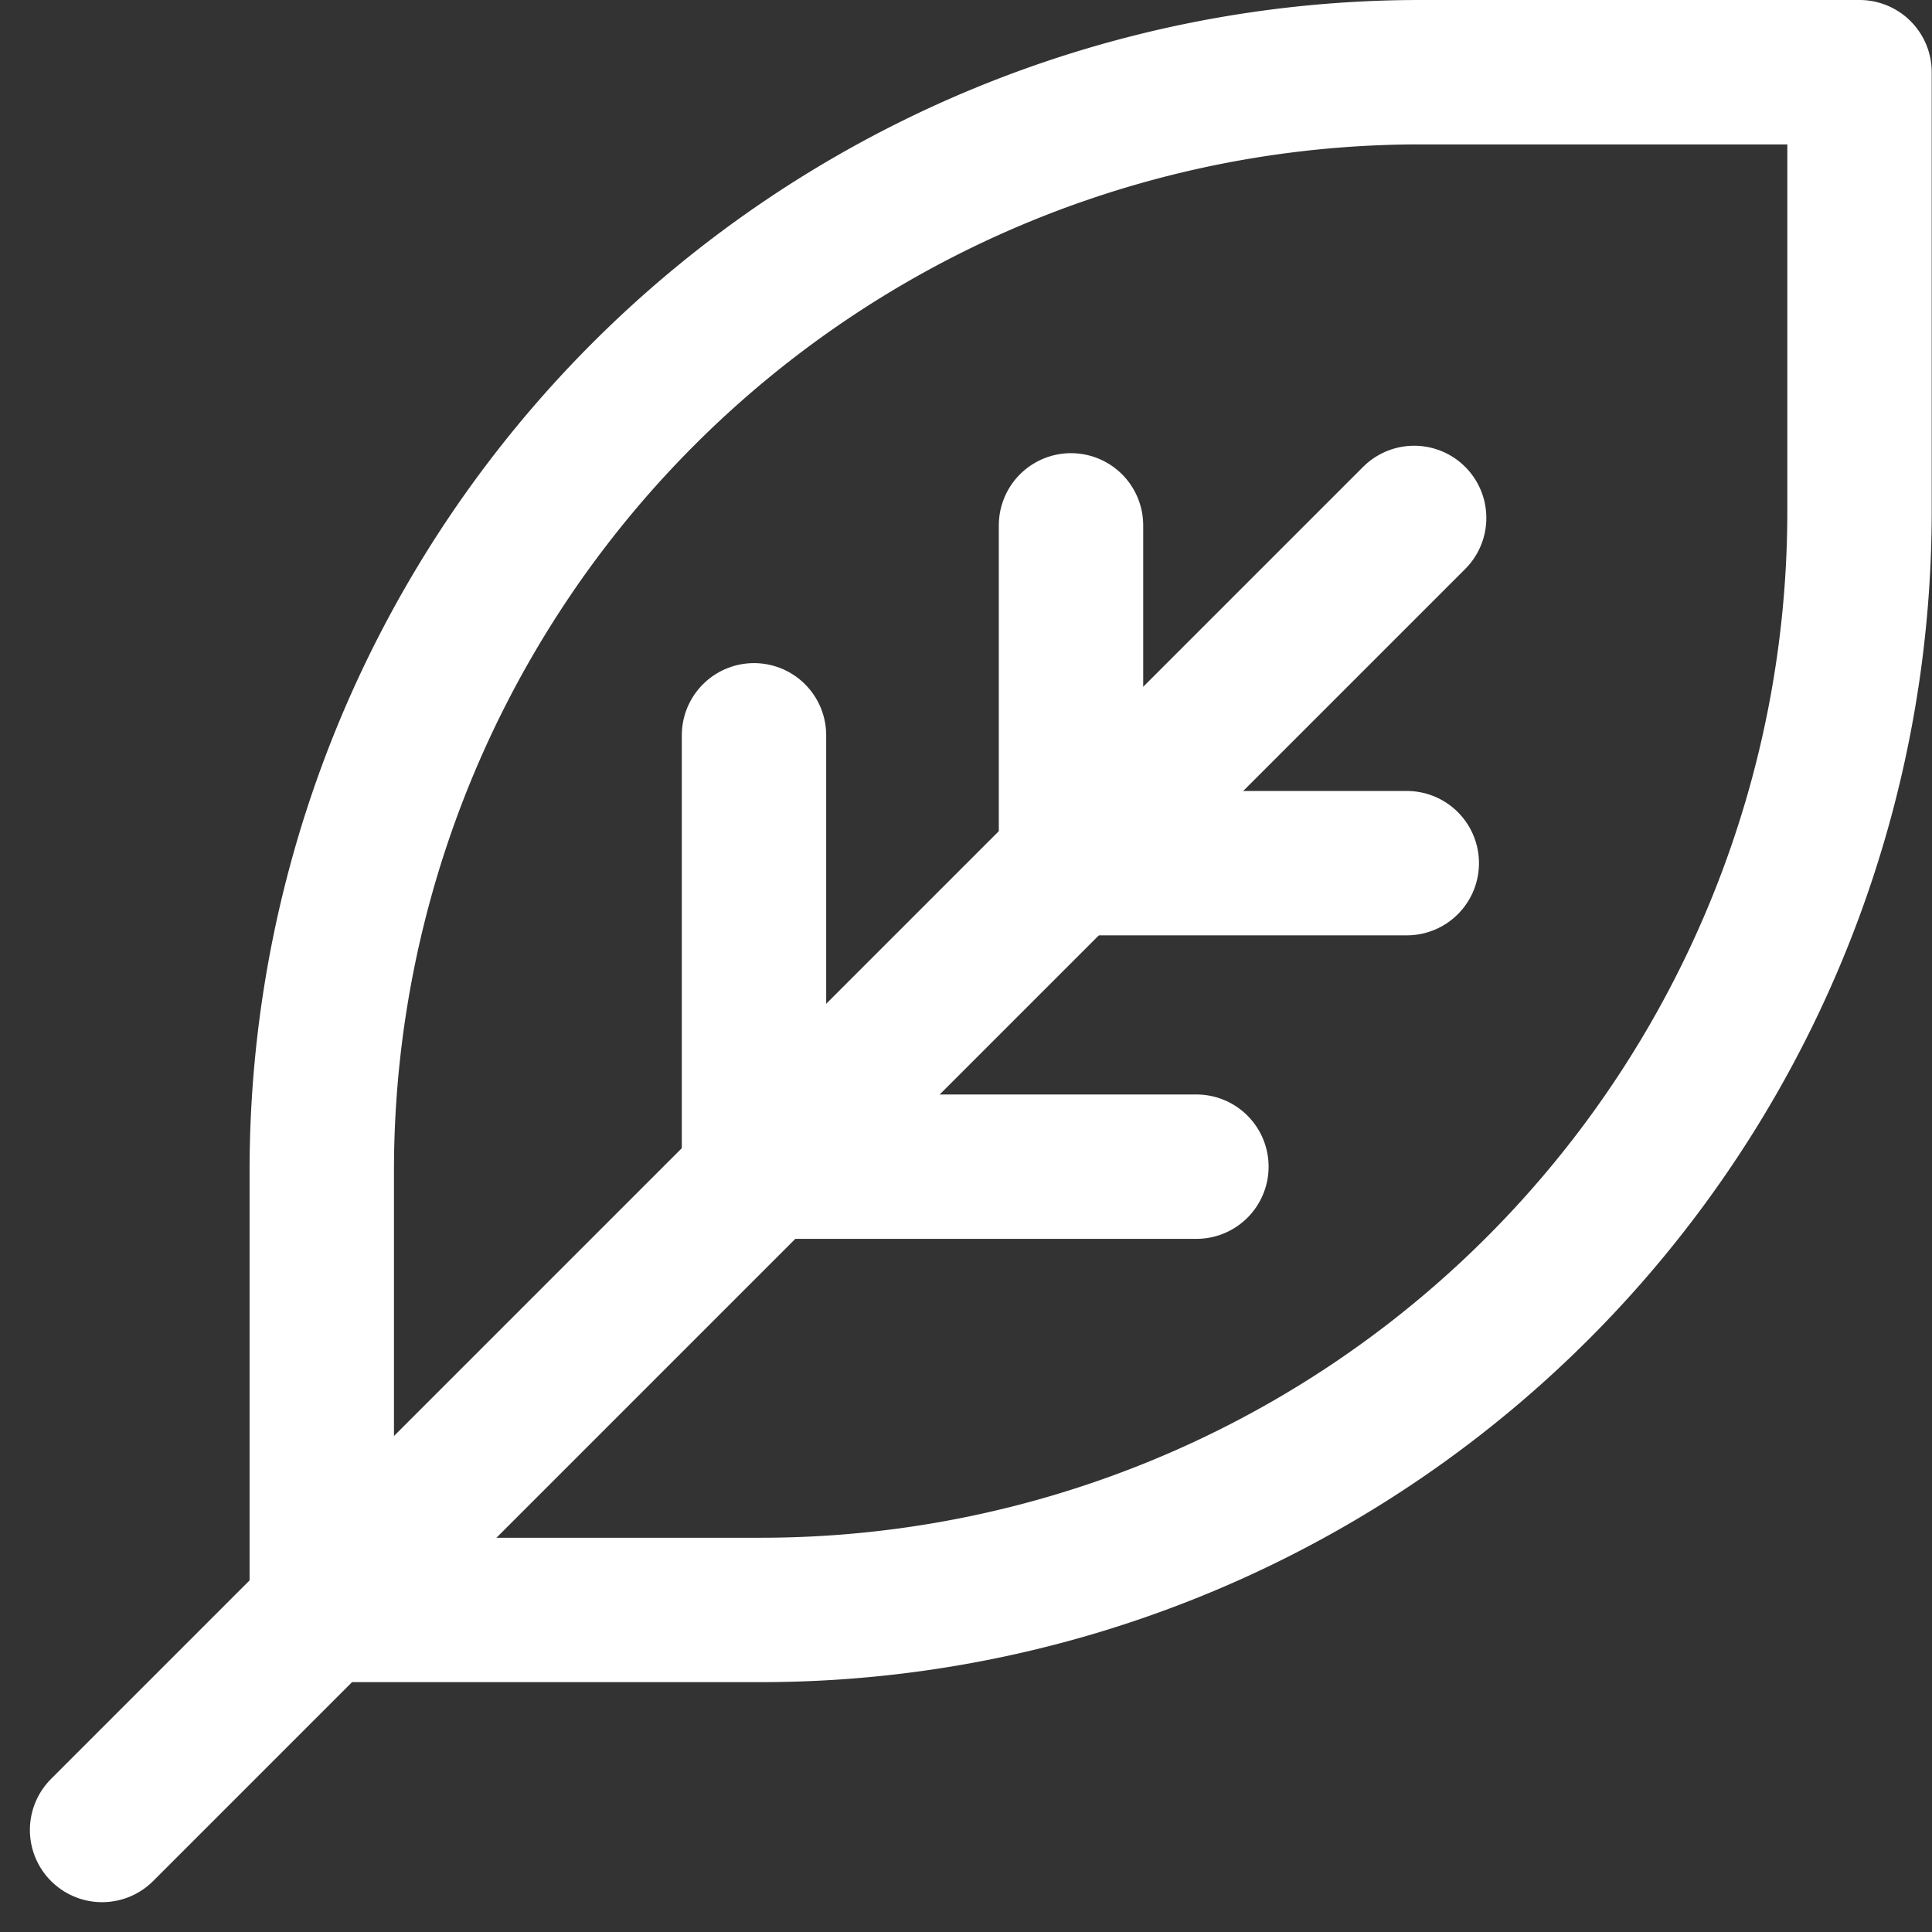
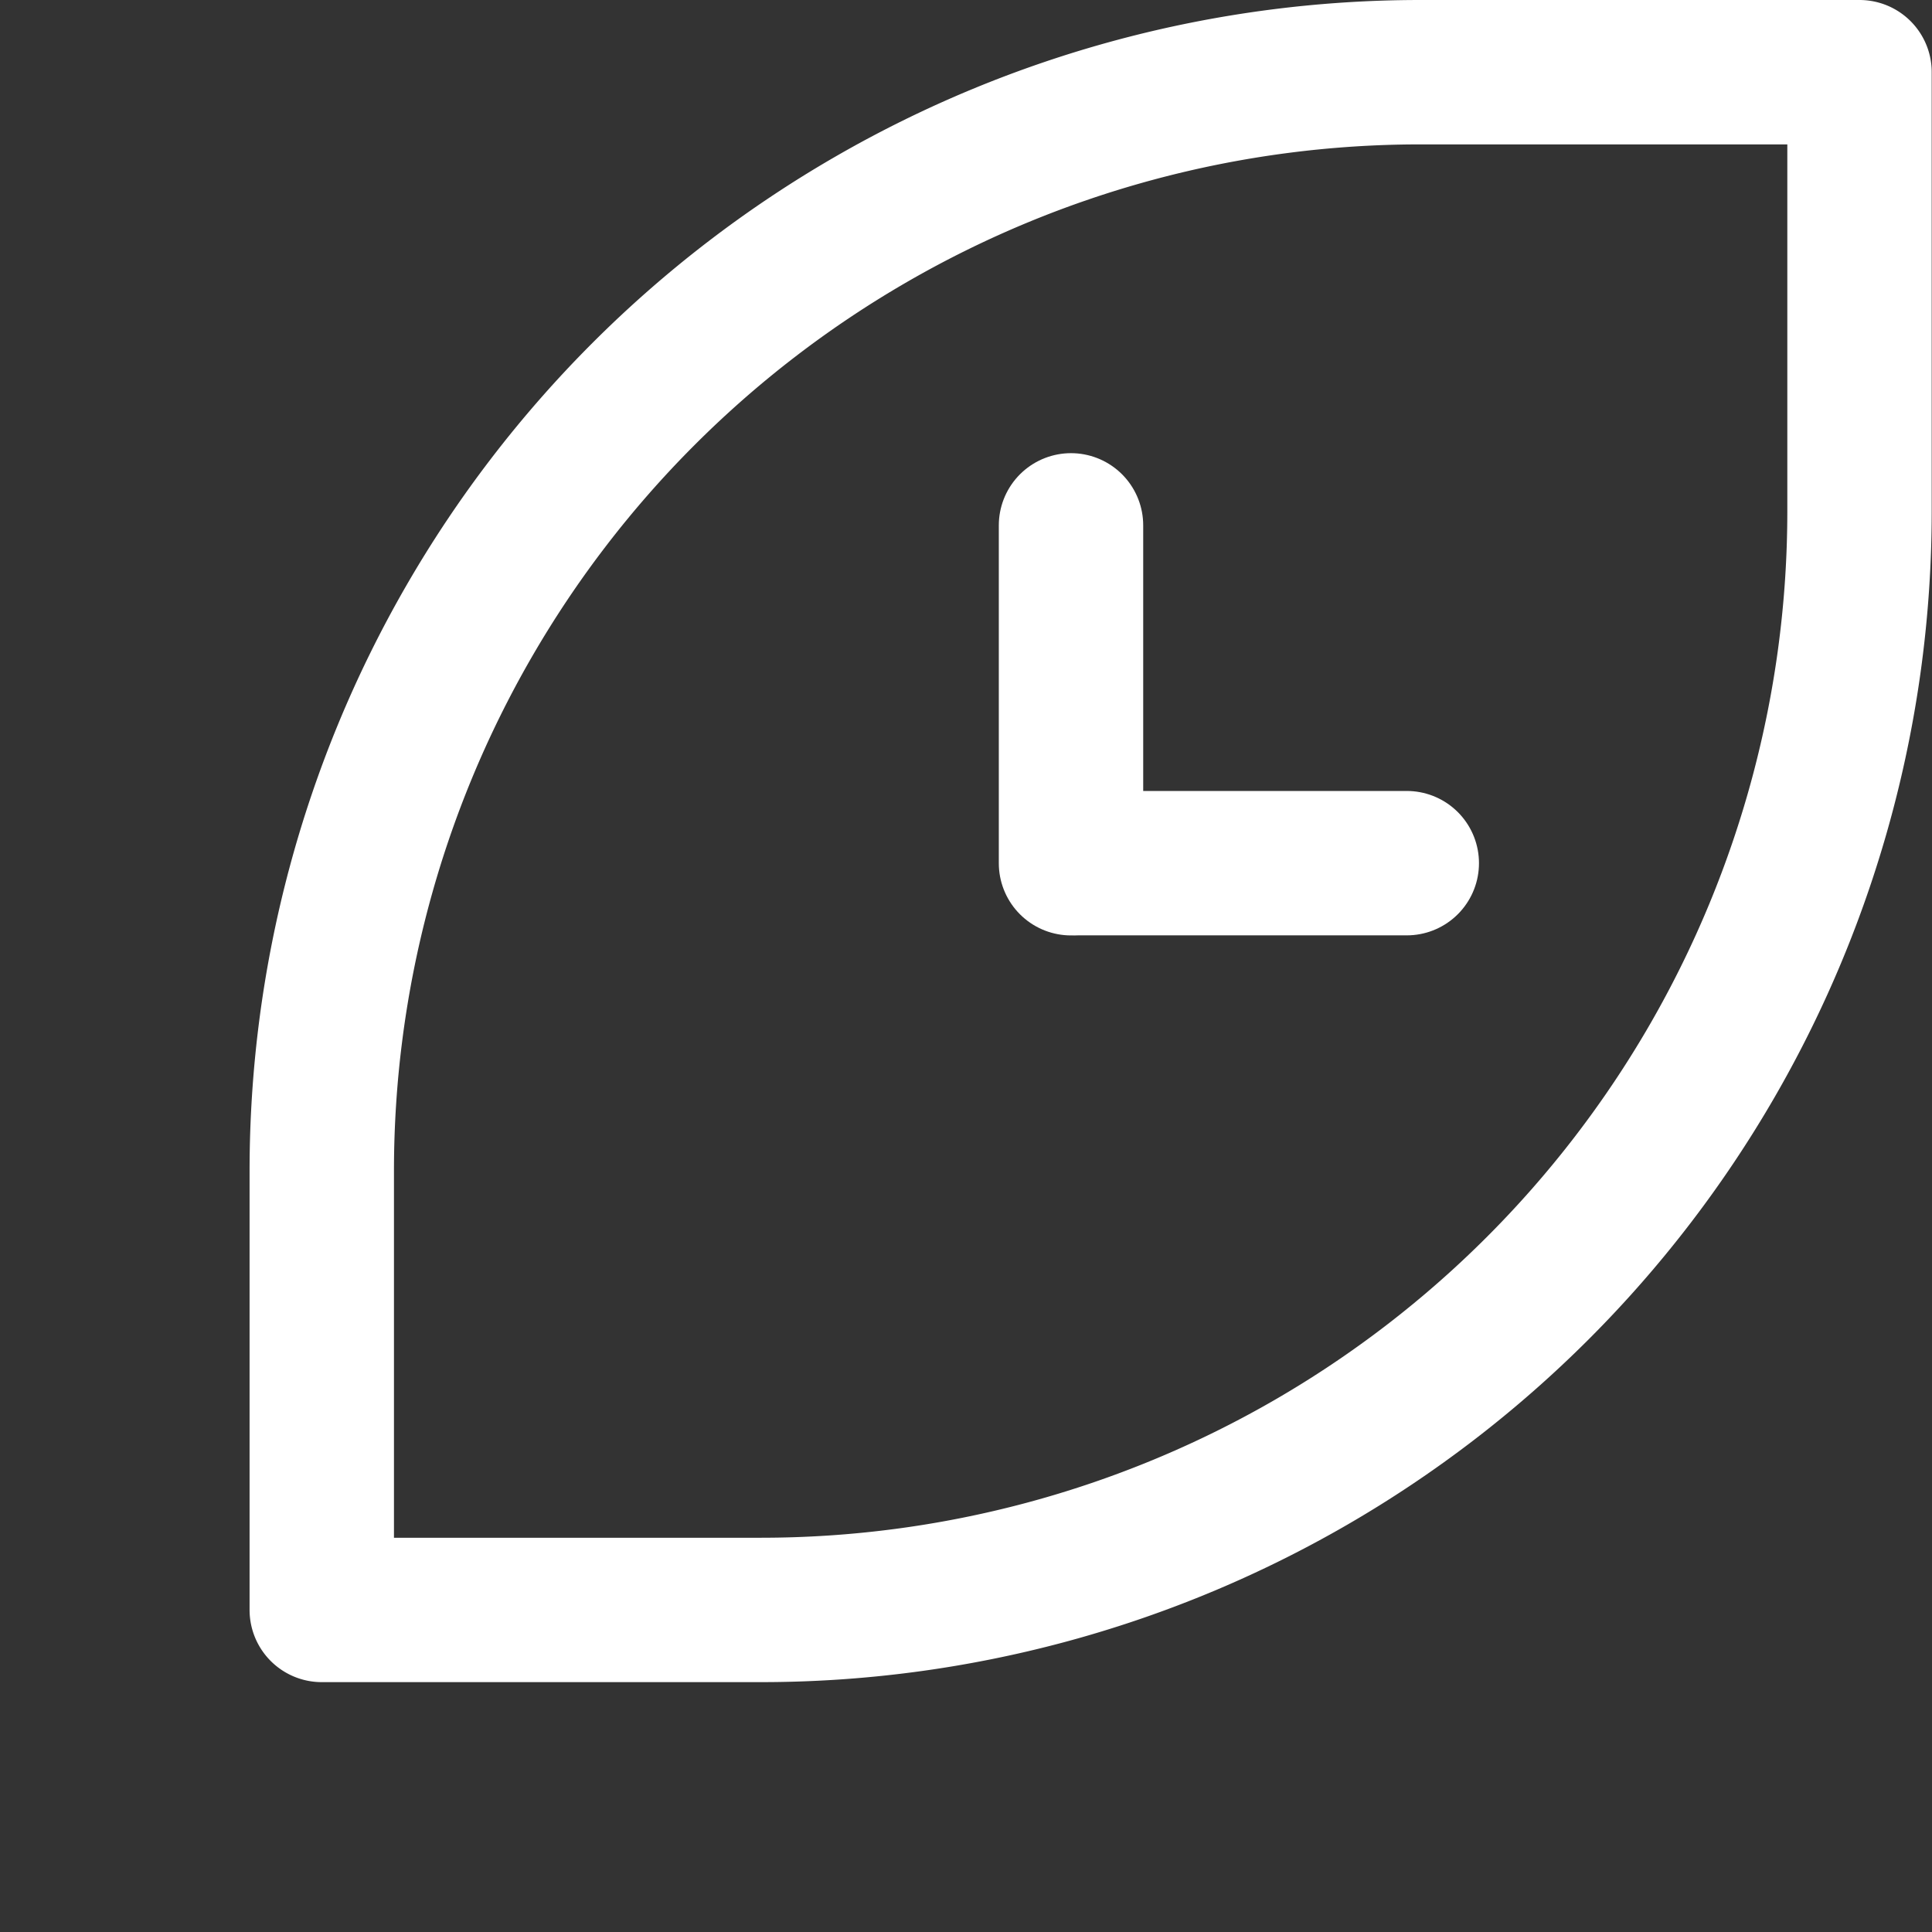
<svg xmlns="http://www.w3.org/2000/svg" width="26.761" height="26.762" viewBox="0 0 26.761 26.762">
  <rect x="0" y="0" width="26.761" height="26.762" fill="#333333" stroke="none" />
  <g id="Gruppe_6030" data-name="Gruppe 6030" transform="translate(-1184.912 -473.327)">
-     <line id="Linie_8" data-name="Linie 8" y1="18.174" x2="18.174" transform="translate(1186.326 480.501)" fill="none" stroke="#fff" stroke-linecap="round" stroke-linejoin="round" stroke-width="2" />
    <path id="Pfad_24" data-name="Pfad 24" d="M26.3,7.087V1H20.217A15.217,15.217,0,0,0,5,16.217V22.3h6.087A15.217,15.217,0,0,0,26.3,7.087Z" transform="translate(1184.369 473.327)" fill="none" stroke="#fff" stroke-linecap="round" stroke-linejoin="round" stroke-width="2" />
-     <path id="Pfad_308" data-name="Pfad 308" d="M-12721.3,8681.1v-5.969" transform="translate(13916.656 -8191.619)" fill="none" stroke="#fff" stroke-linecap="round" stroke-width="2" />
    <path id="Pfad_311" data-name="Pfad 311" d="M-12721.3,8679.815v-4.68" transform="translate(13921.047 -8194.531)" fill="none" stroke="#fff" stroke-linecap="round" stroke-width="2" />
-     <path id="Pfad_309" data-name="Pfad 309" d="M0,5.968V0" transform="translate(1201.484 489.487) rotate(90)" fill="none" stroke="#fff" stroke-linecap="round" stroke-width="2" />
    <path id="Pfad_310" data-name="Pfad 310" d="M0,4.551V0" transform="translate(1204.398 485.283) rotate(90)" fill="none" stroke="#fff" stroke-linecap="round" stroke-width="2" />
  </g>
</svg>